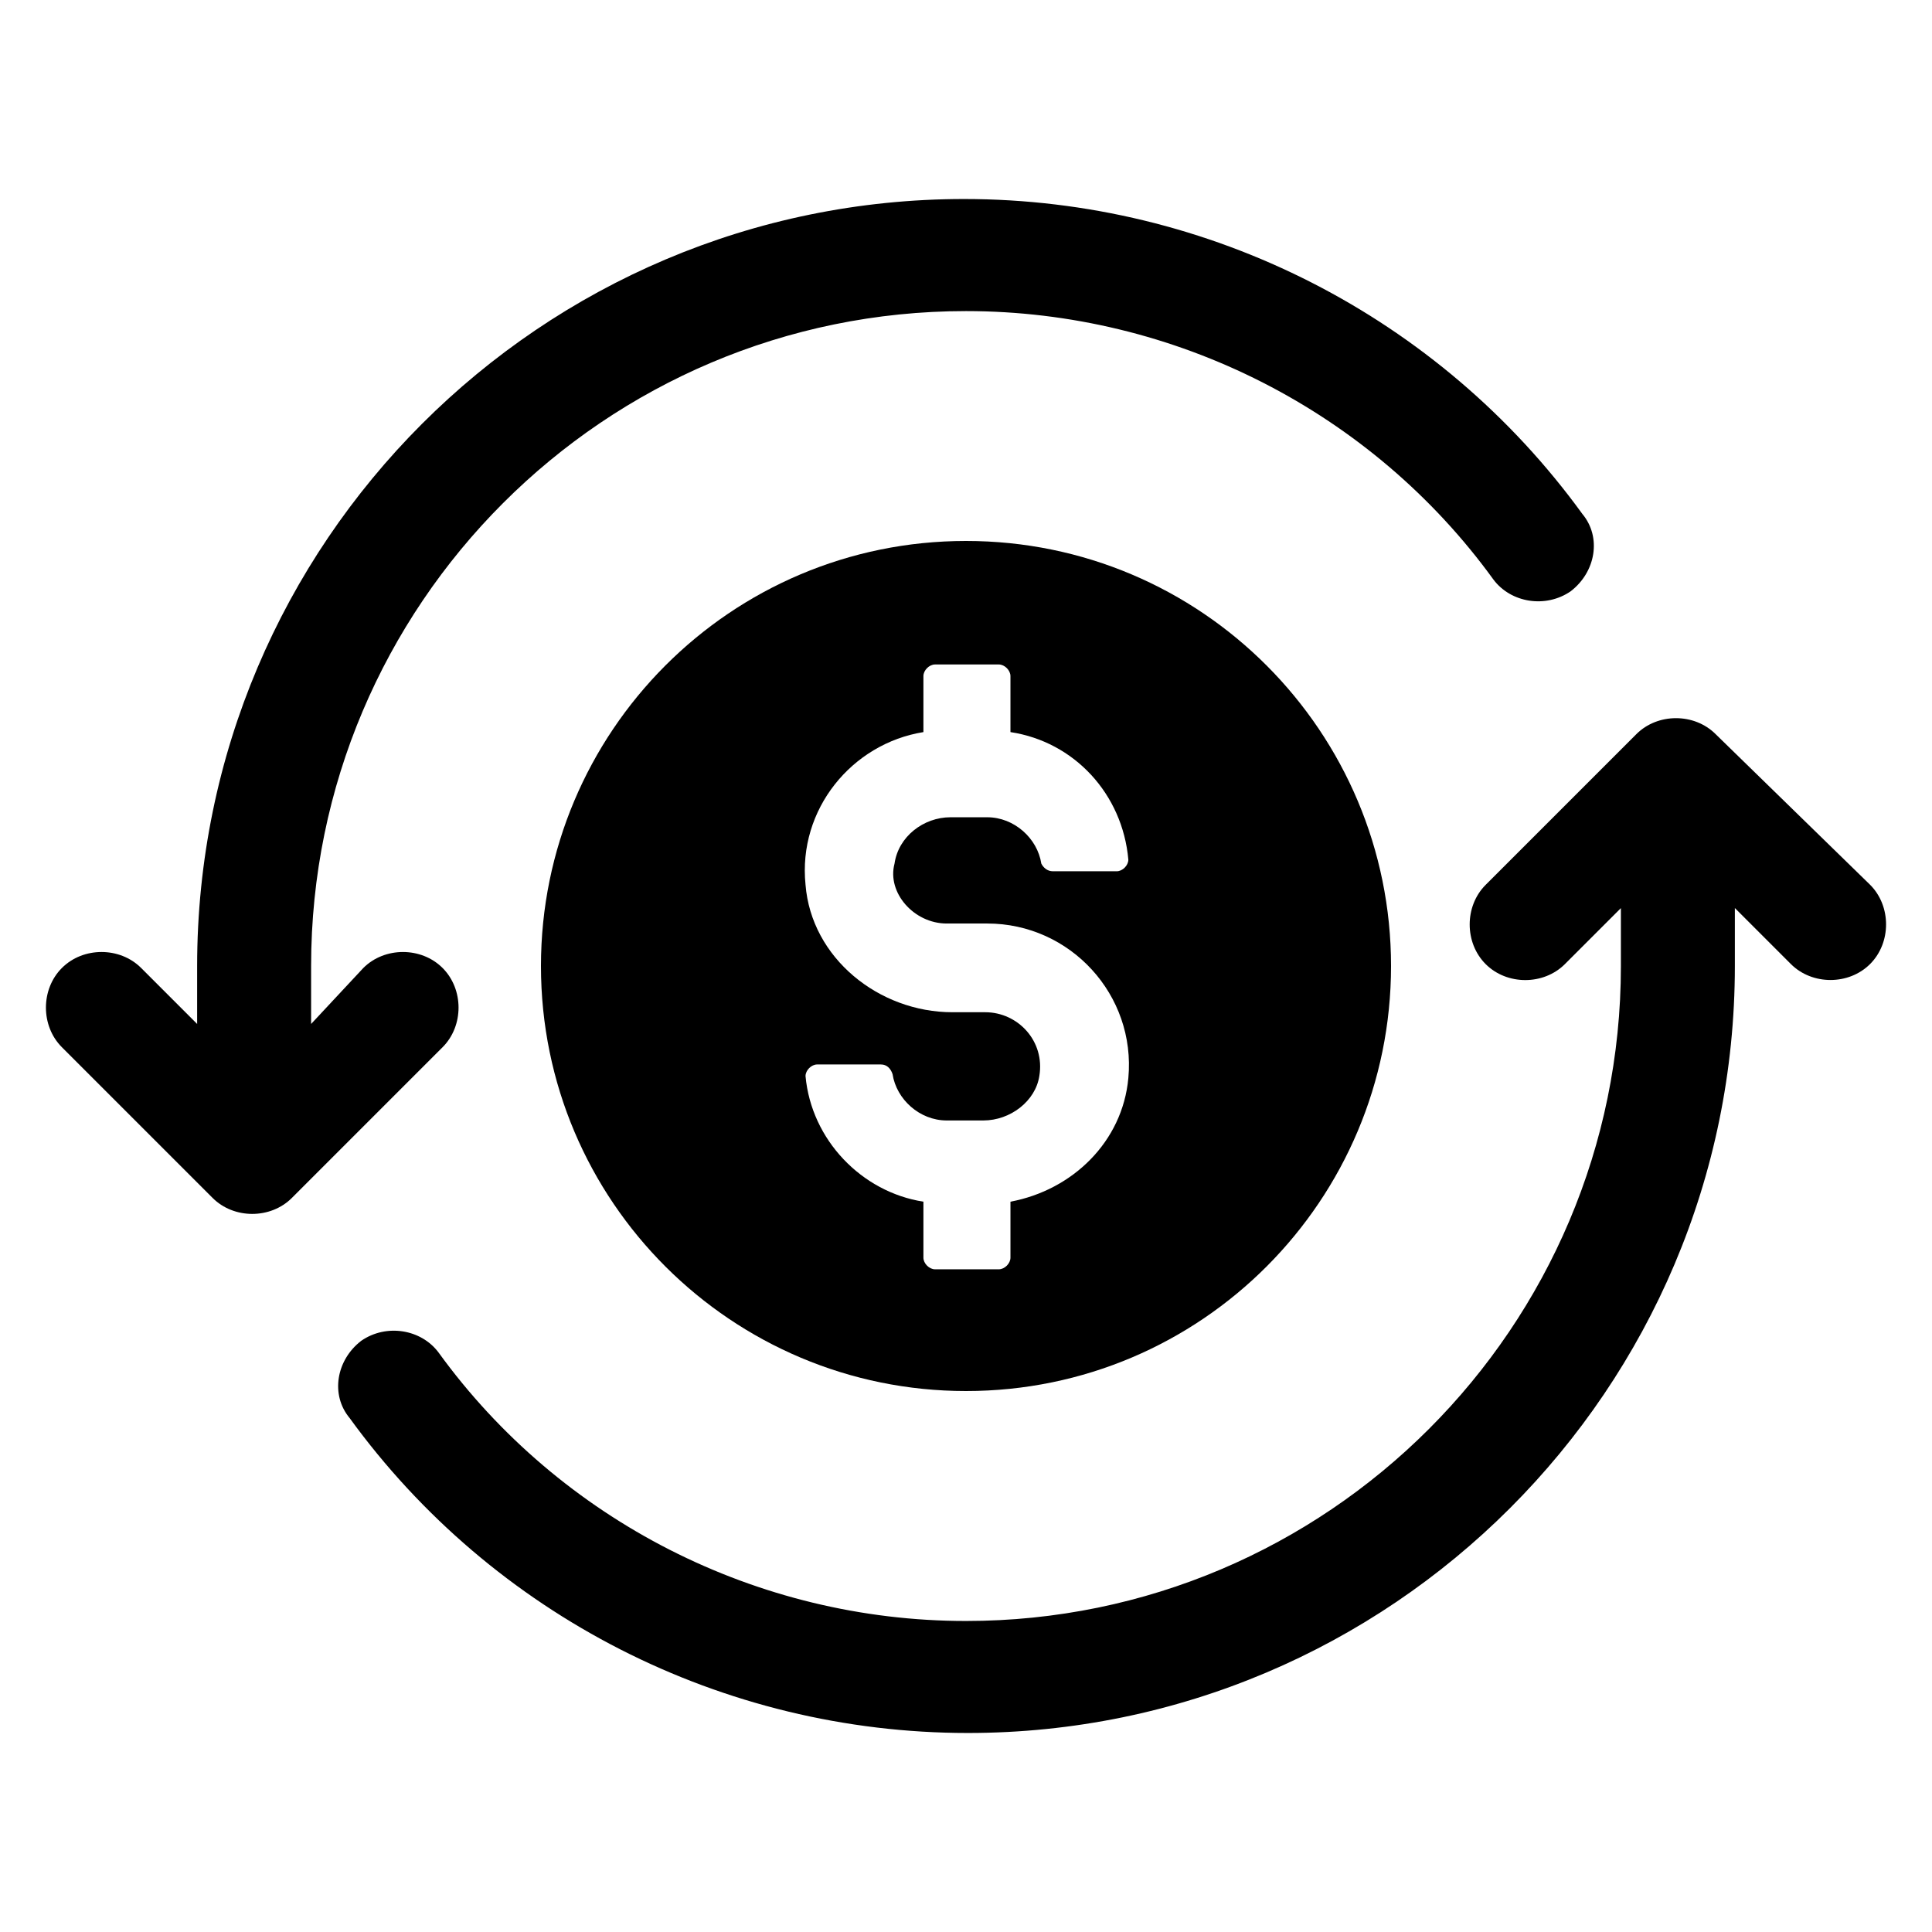
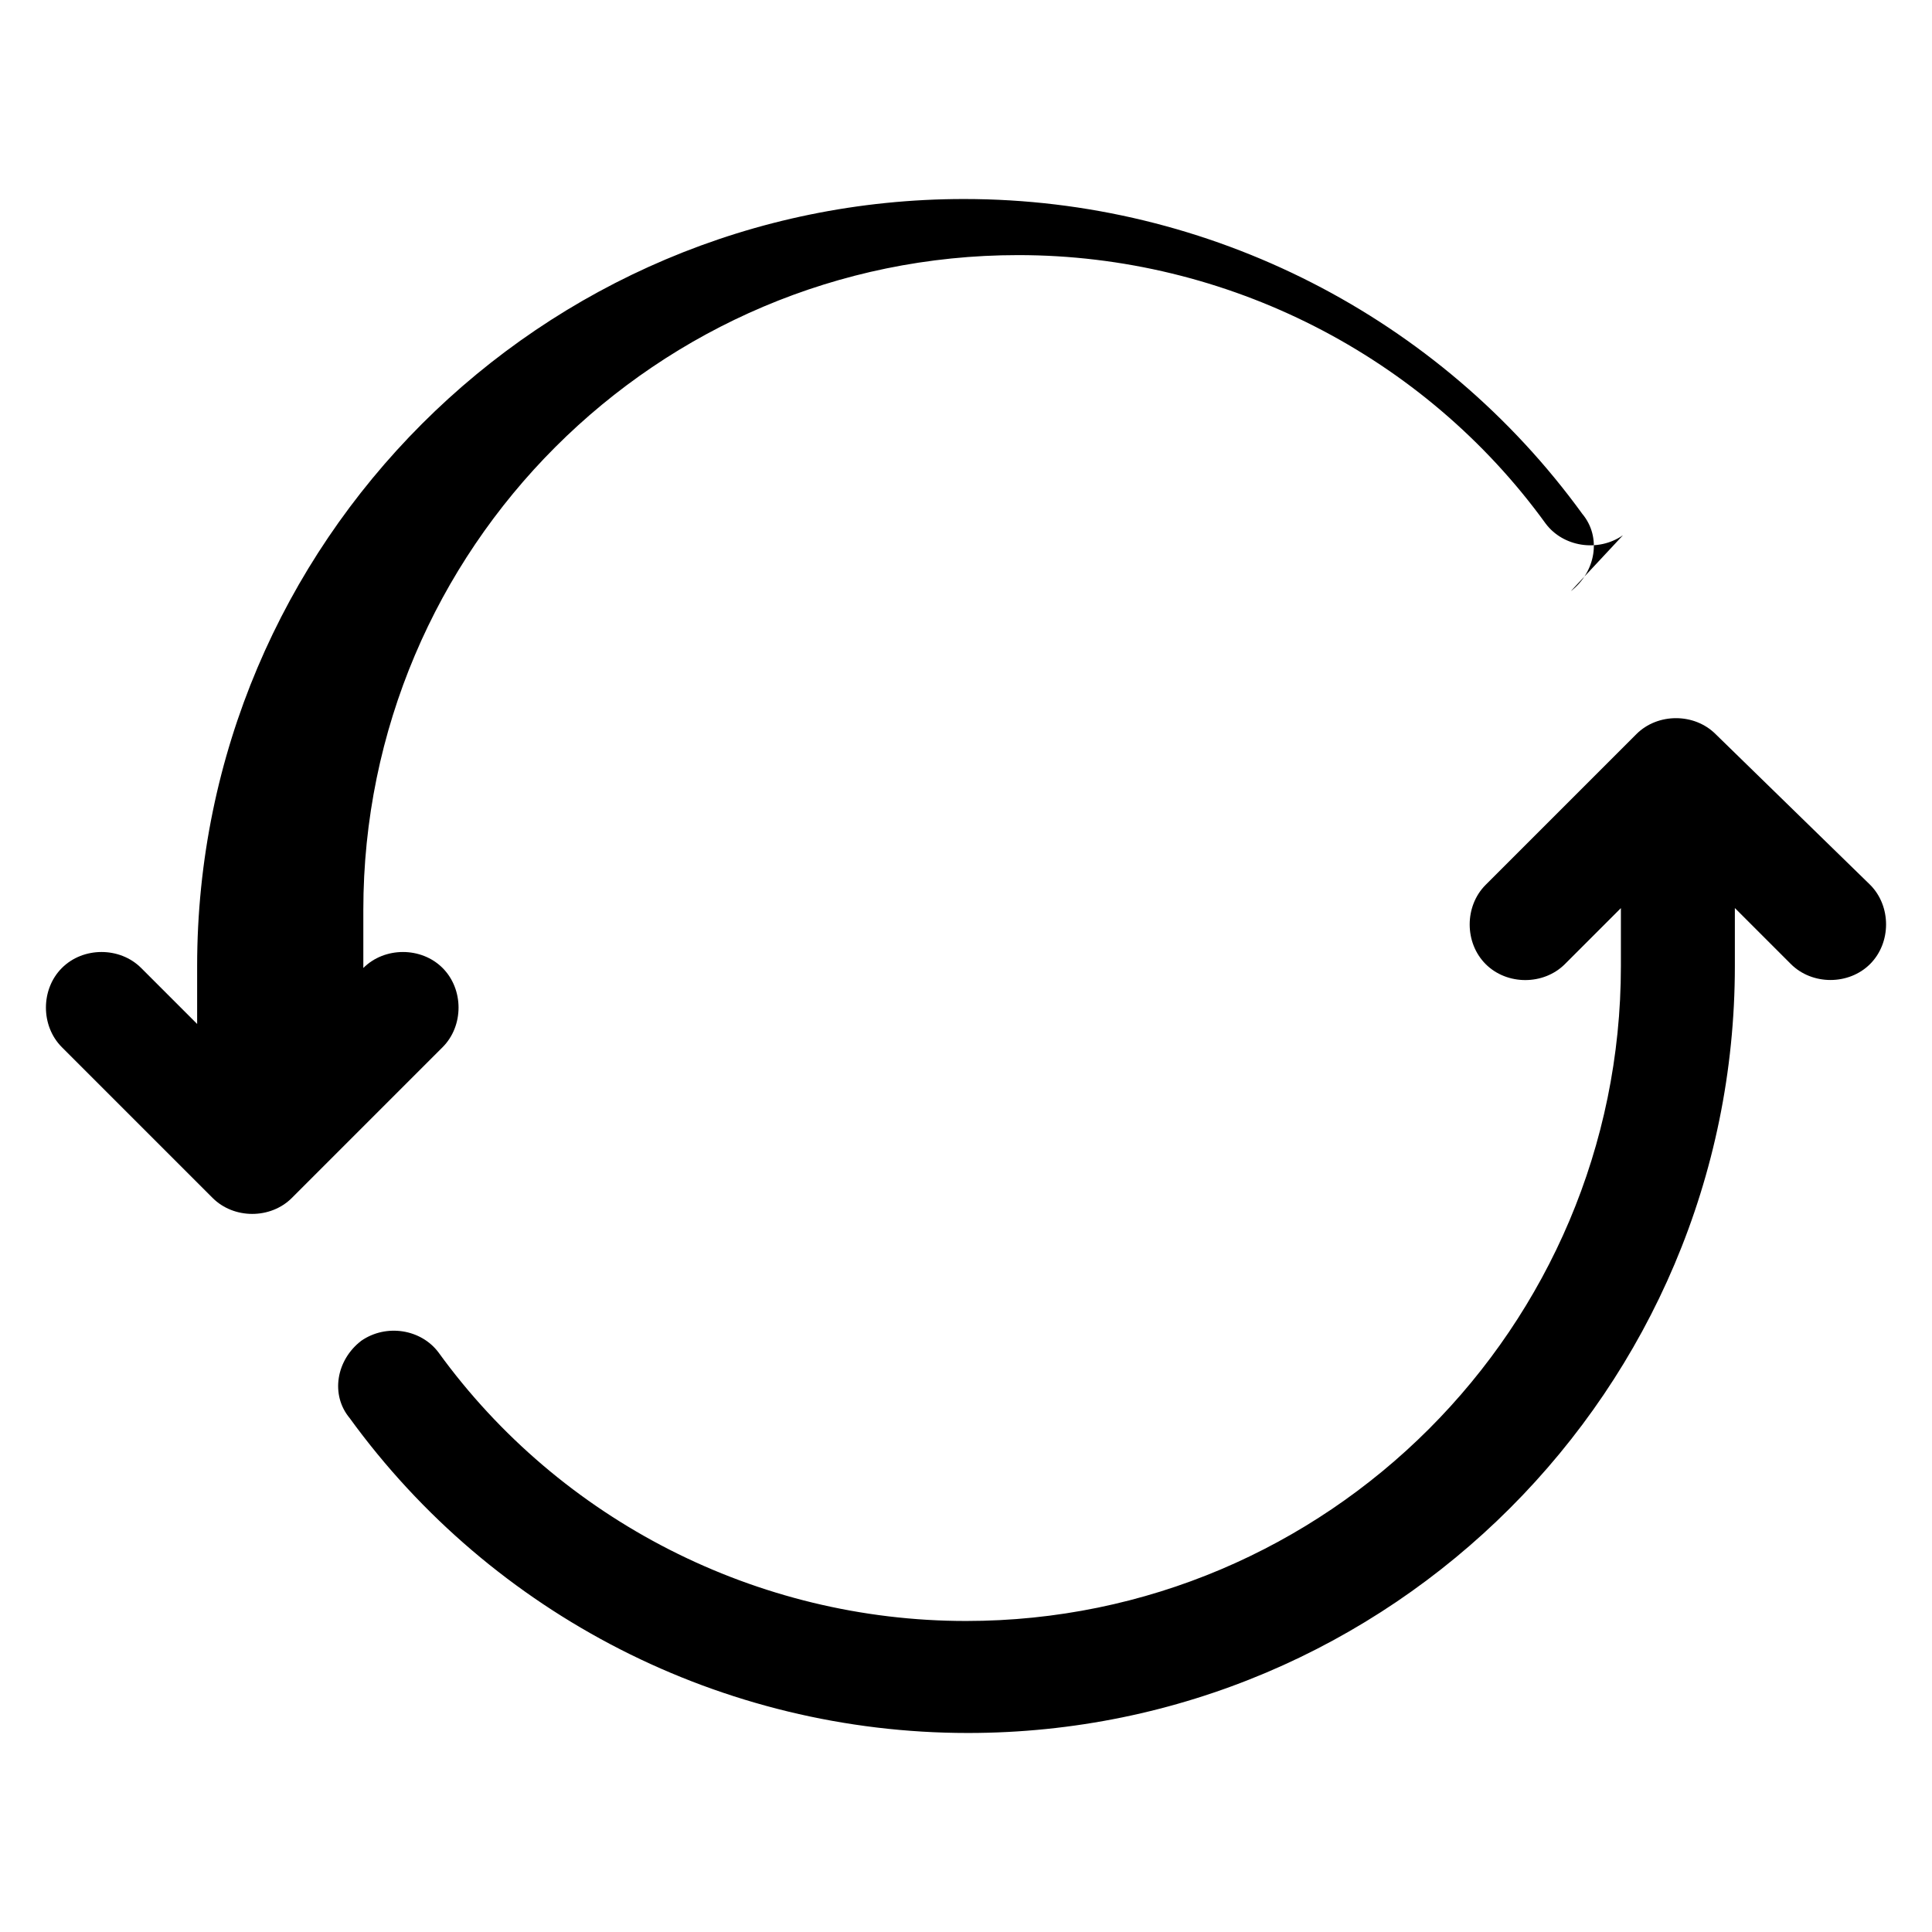
<svg xmlns="http://www.w3.org/2000/svg" width="100pt" height="100pt" version="1.1" viewBox="0 0 100 100">
  <g>
-     <path d="m81.301 30.602c1.301-1 1.602-2.801 0.602-4-7.398-10.199-19.301-16.301-32-16.301-21.898 0-39.699 17.801-39.699 39.699v3l-2.898-2.898c-1.102-1.102-3-1.102-4.102 0-1.102 1.102-1.102 3 0 4.102l7.801 7.801c1.102 1.102 3 1.102 4.102 0l7.801-7.801c1.102-1.102 1.102-3 0-4.102-1.102-1.102-3-1.102-4.102 0l-2.703 2.898v-3c0-18.699 15.199-33.898 33.898-33.898 10.801 0 21 5.199 27.301 13.898 0.898 1.199 2.699 1.5 4 0.602z" />
+     <path d="m81.301 30.602c1.301-1 1.602-2.801 0.602-4-7.398-10.199-19.301-16.301-32-16.301-21.898 0-39.699 17.801-39.699 39.699v3l-2.898-2.898c-1.102-1.102-3-1.102-4.102 0-1.102 1.102-1.102 3 0 4.102l7.801 7.801c1.102 1.102 3 1.102 4.102 0l7.801-7.801c1.102-1.102 1.102-3 0-4.102-1.102-1.102-3-1.102-4.102 0v-3c0-18.699 15.199-33.898 33.898-33.898 10.801 0 21 5.199 27.301 13.898 0.898 1.199 2.699 1.5 4 0.602z" />
    <path d="m18.699 69.398c-1.301 1-1.602 2.801-0.602 4 7.398 10.199 19.301 16.301 32 16.301 21.898 0 39.699-17.801 39.699-39.699v-3l2.898 2.898c1.102 1.102 3 1.102 4.102 0 1.102-1.102 1.102-3 0-4.102l-7.996-7.797c-1.102-1.102-3-1.102-4.102 0l-7.801 7.801c-1.102 1.102-1.102 3 0 4.102 1.102 1.102 3 1.102 4.102 0l2.898-2.898v3c0 18.699-15.199 33.898-33.898 33.898-10.801 0-21-5.199-27.301-13.898-0.898-1.203-2.699-1.504-4-0.605z" />
-     <path d="m50 28c-12.199 0-22 9.898-22 22 0 12.199 9.898 22 22 22 12.199 0 22-9.898 22-22s-9.801-22-22-22zm-1 19.801h2.102c4.301 0 7.699 3.699 7.301 8-0.301 3.301-2.898 5.801-6.102 6.398v2.898c0 0.301-0.301 0.602-0.602 0.602h-3.301c-0.301 0-0.602-0.301-0.602-0.602v-2.898c-3.199-0.5-5.801-3.199-6.102-6.5 0-0.301 0.301-0.602 0.602-0.602h3.301c0.301 0 0.5 0.199 0.602 0.5 0.199 1.301 1.398 2.398 2.801 2.398h1.898c1.398 0 2.699-1 2.898-2.301 0.301-1.801-1.102-3.301-2.801-3.301h-1.699c-3.801 0-7.301-2.801-7.602-6.602-0.398-3.898 2.398-7.301 6.102-7.898v-2.898c0-0.301 0.301-0.602 0.602-0.602h3.301c0.301 0 0.602 0.301 0.602 0.602v2.898c3.301 0.5 5.801 3.199 6.102 6.602 0 0.301-0.301 0.602-0.602 0.602h-3.301c-0.301 0-0.5-0.199-0.602-0.398-0.199-1.301-1.398-2.398-2.801-2.398h-1.898c-1.398 0-2.699 1-2.898 2.398-0.402 1.5 1 3.102 2.699 3.102z" />
  </g>
</svg>